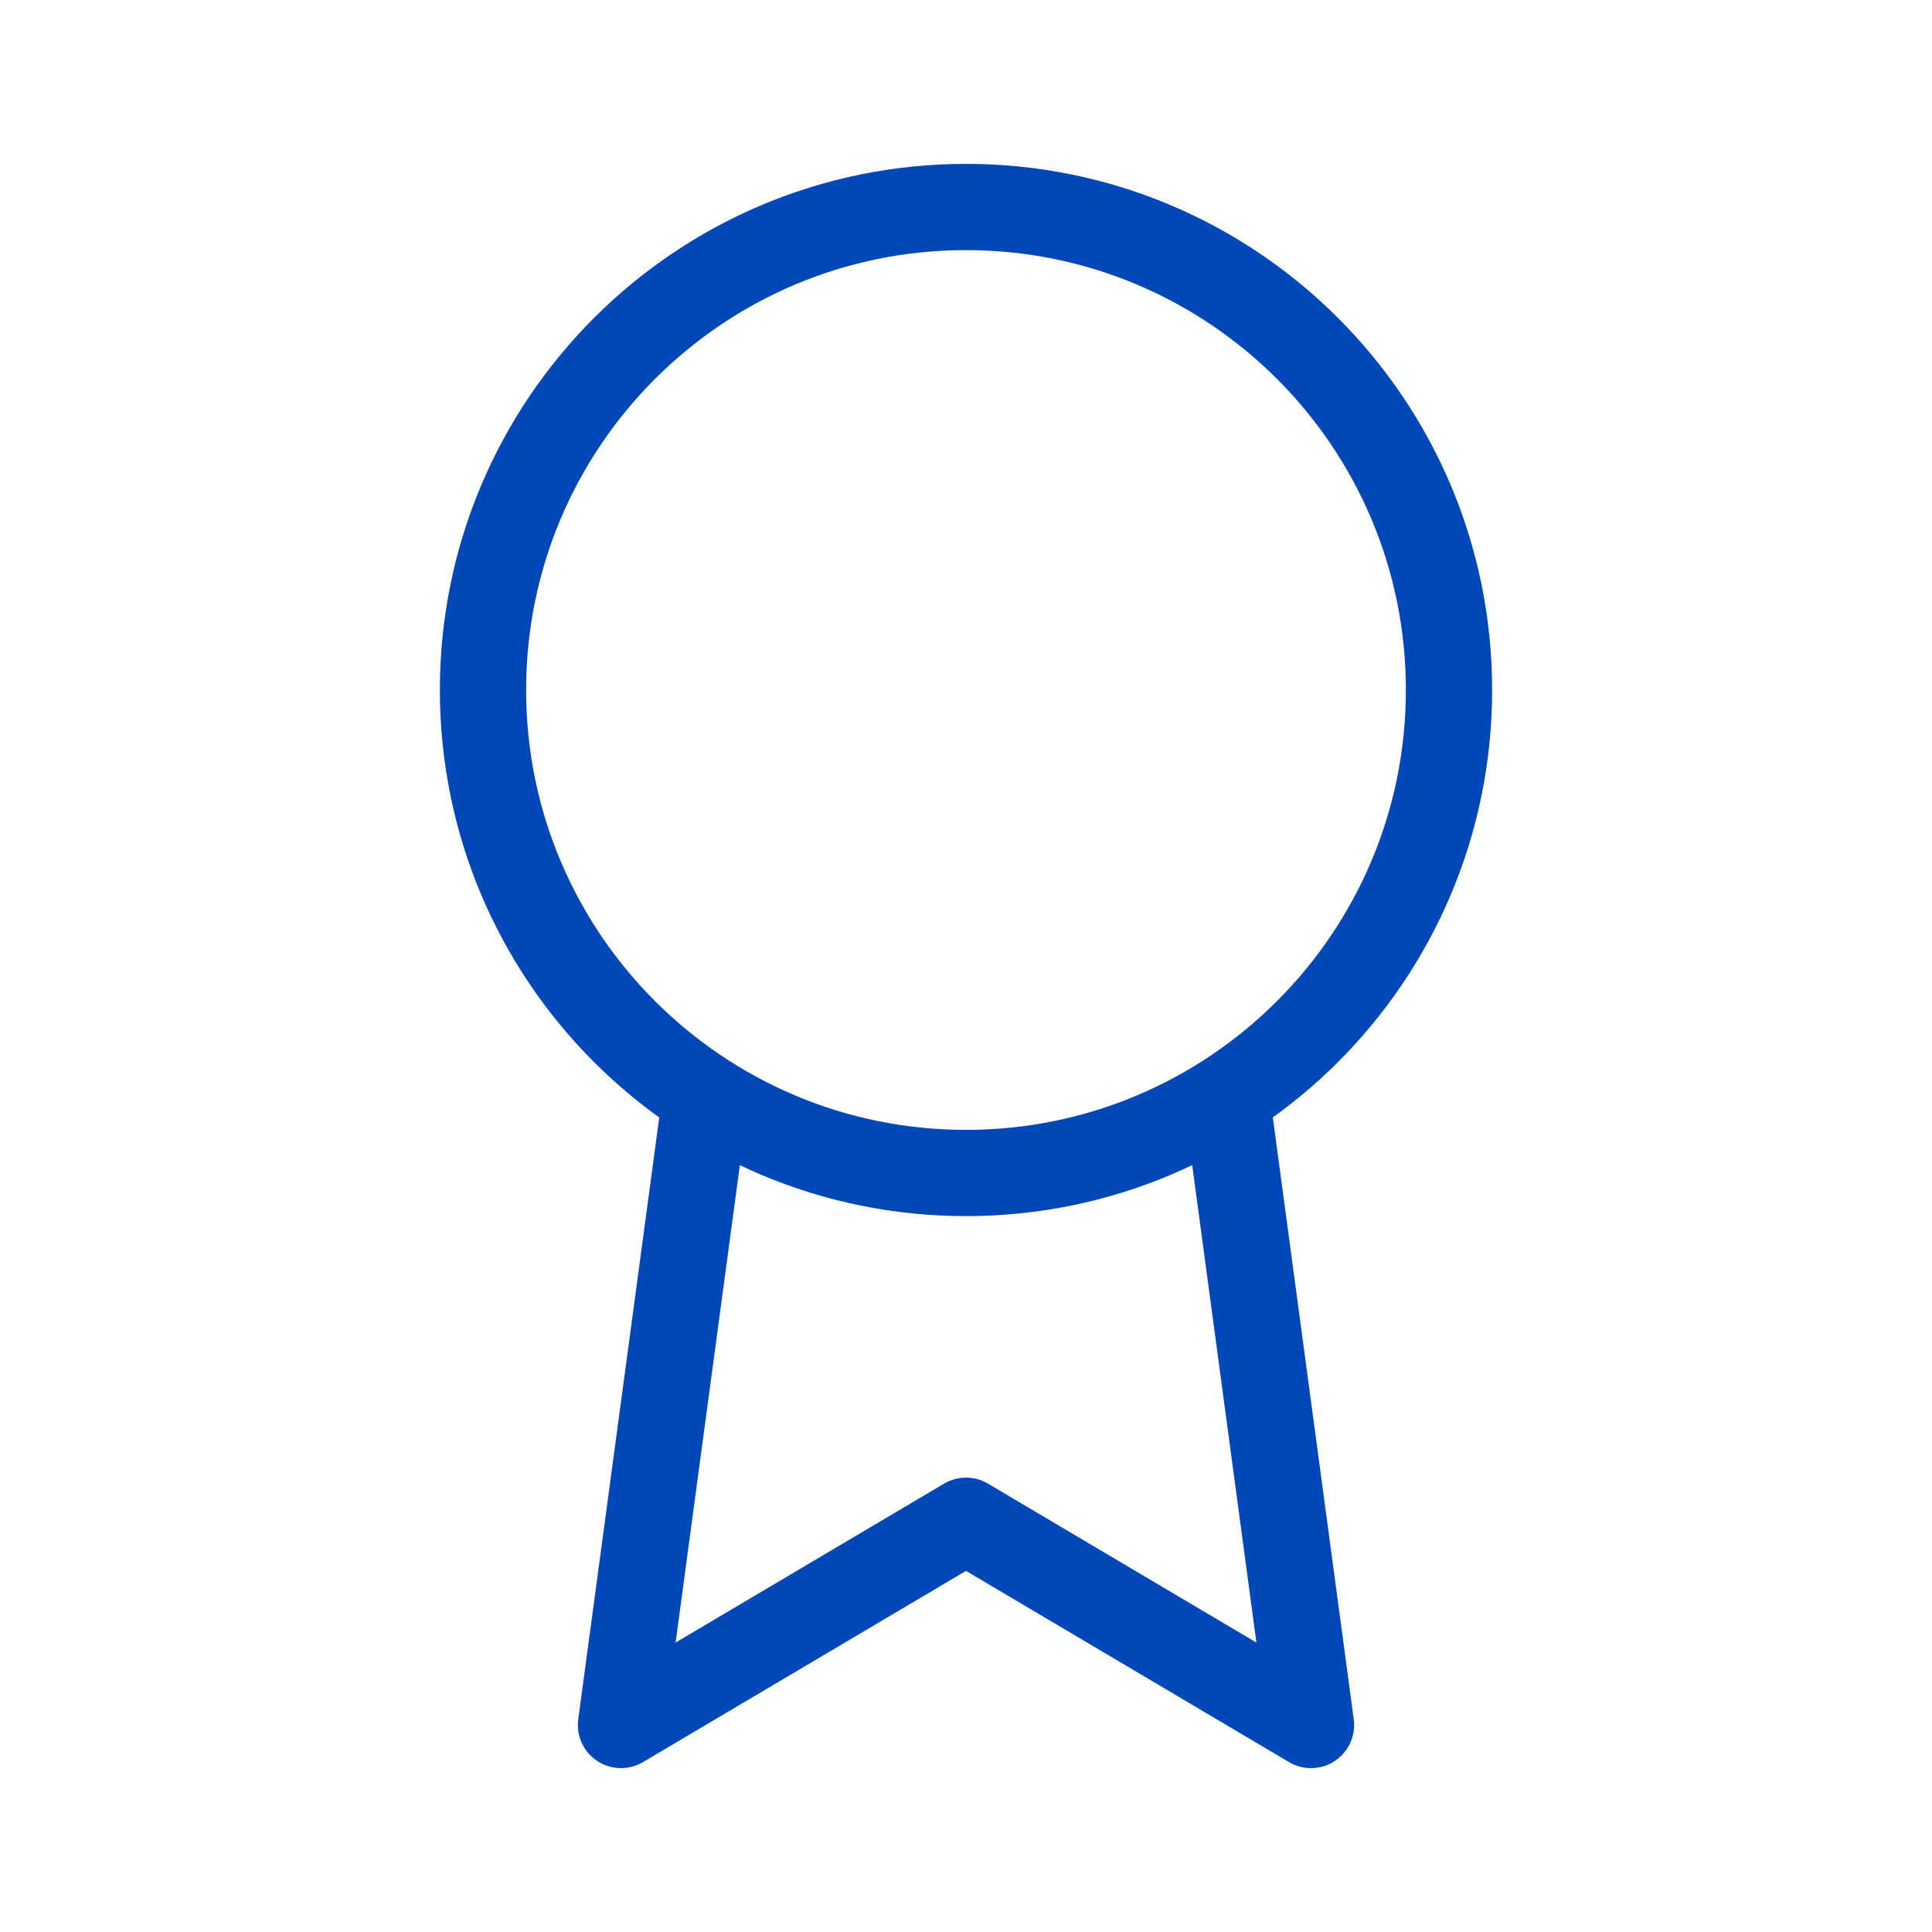
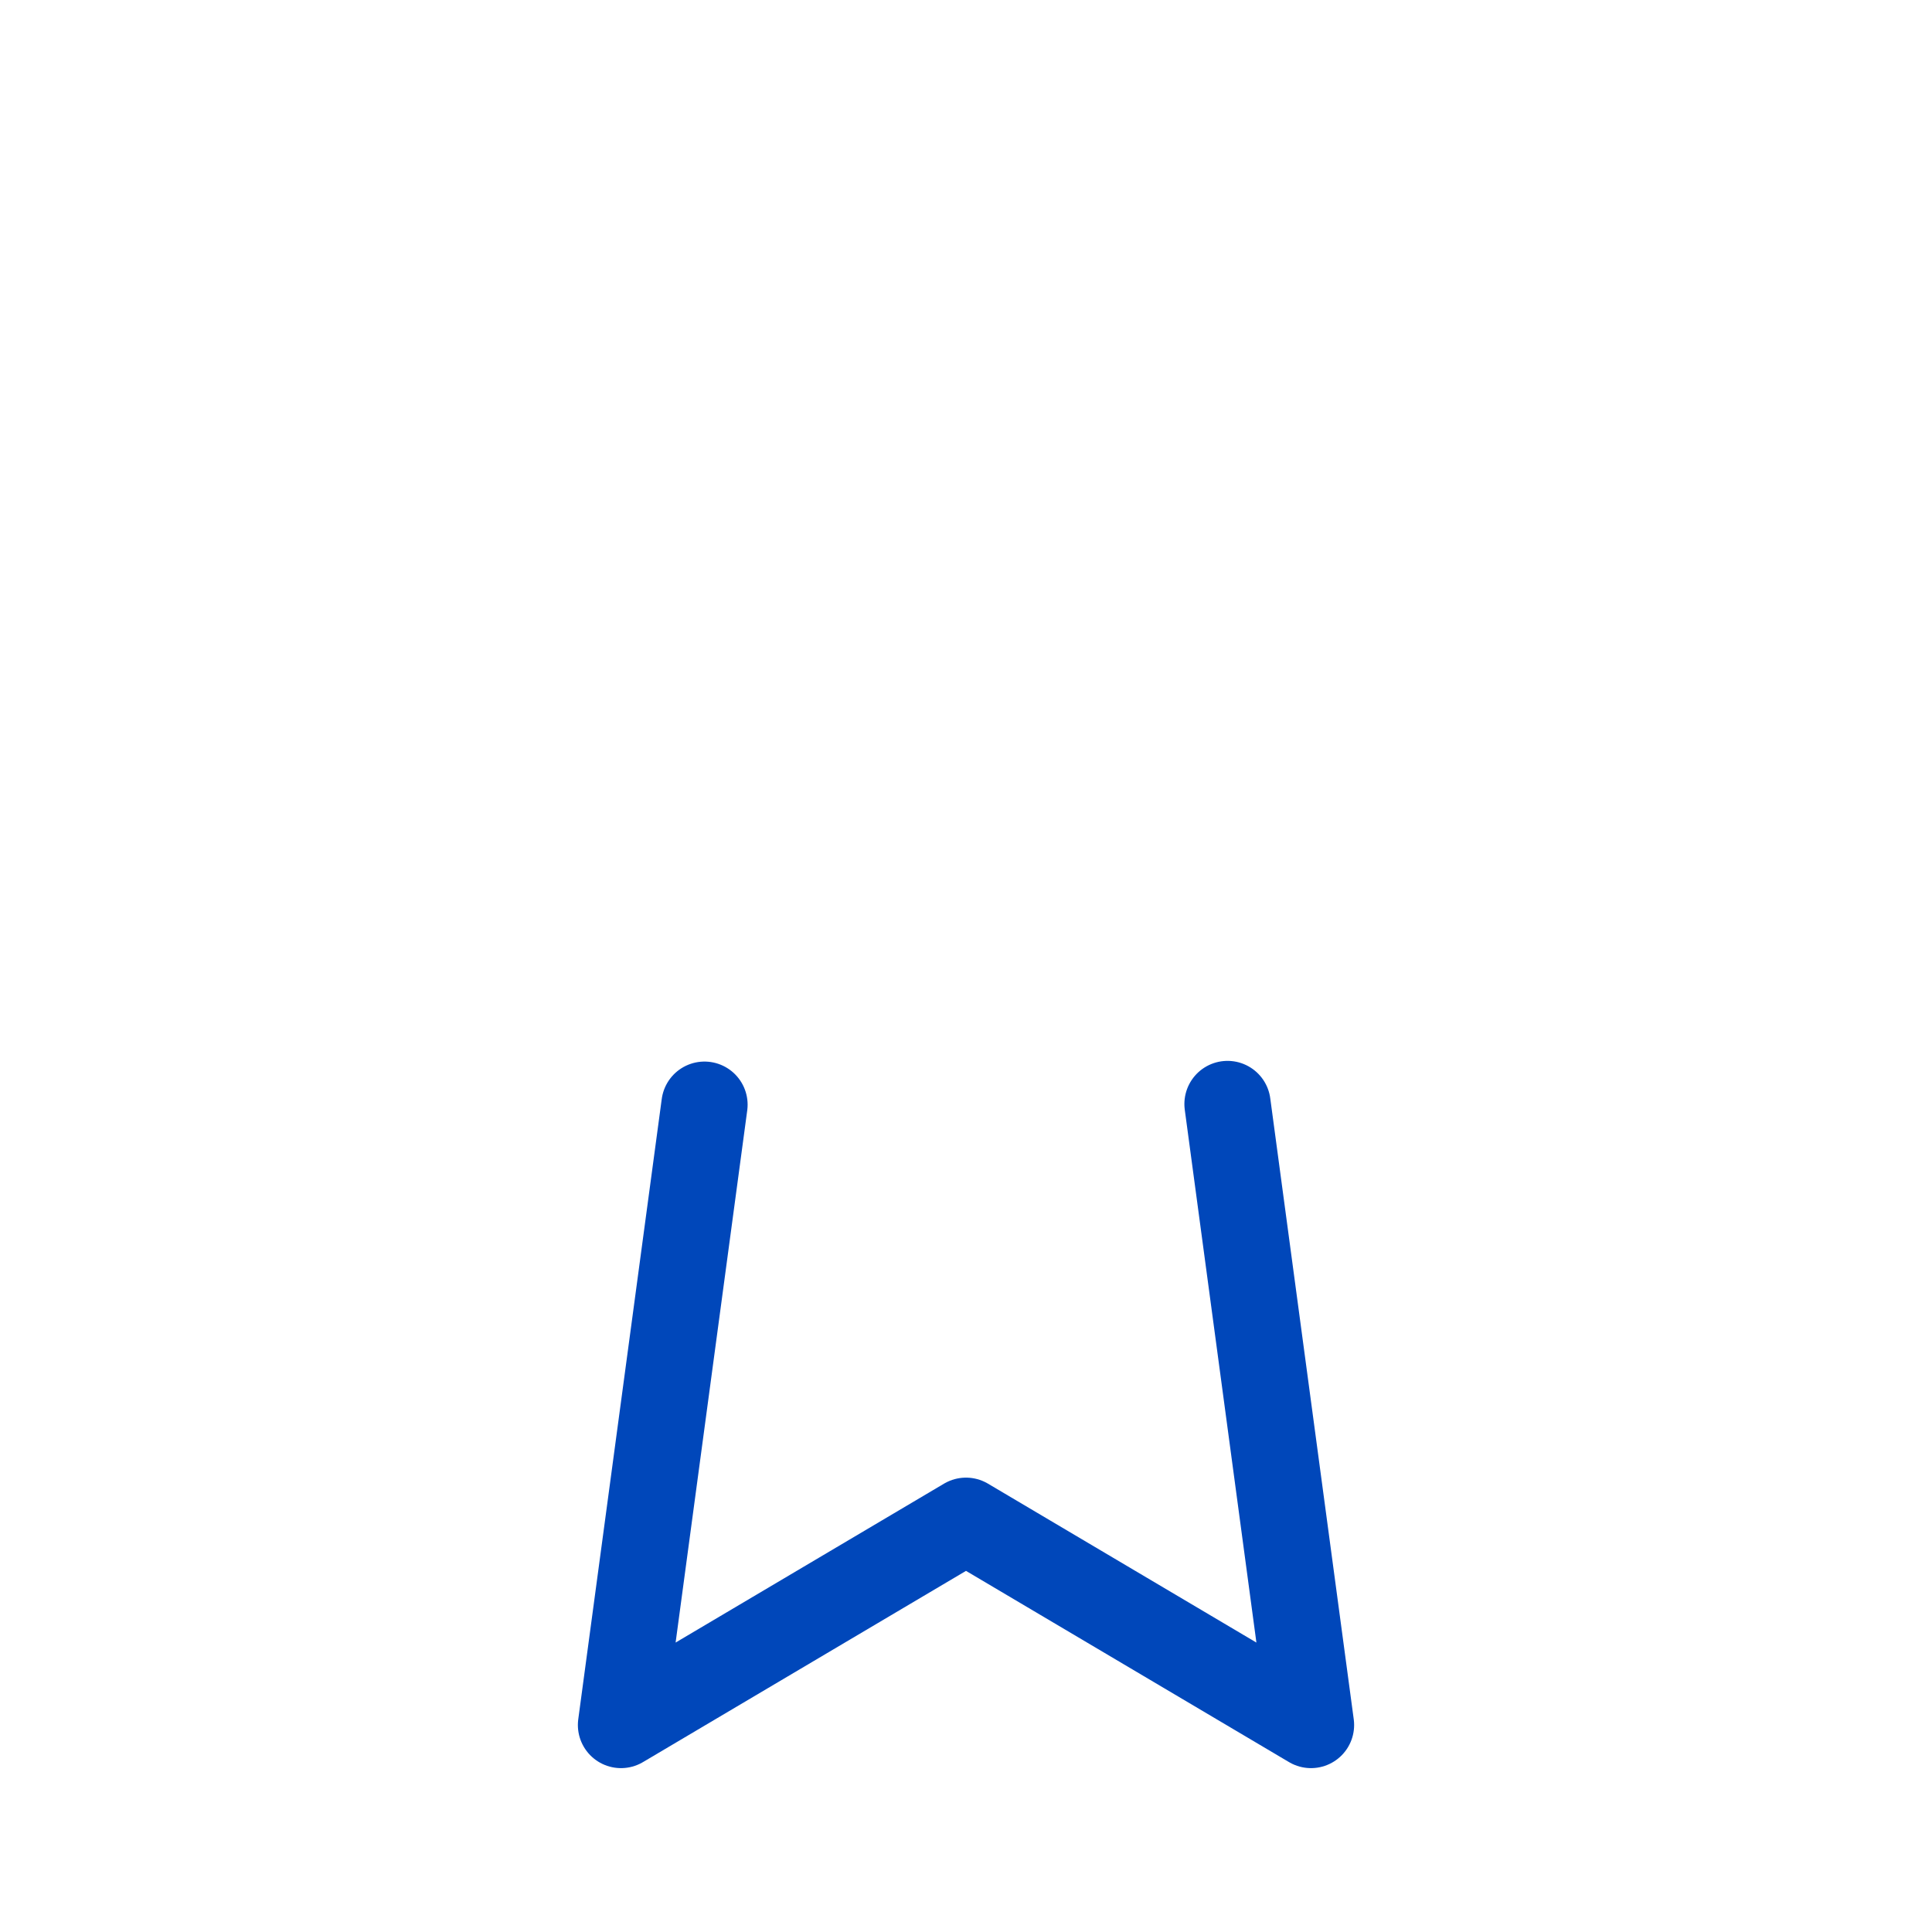
<svg xmlns="http://www.w3.org/2000/svg" width="28" height="28" viewBox="0 0 28 28" fill="none">
-   <path d="M14 17C17.866 17 21 13.866 21 10C21 6.134 17.866 3 14 3C10.134 3 7 6.134 7 10C7 13.866 10.134 17 14 17Z" stroke="#0047BA" stroke-width="1.25" stroke-linecap="round" stroke-linejoin="round" />
  <path d="M10.21 16.01L9 25L14 22.04L19 25L17.79 16" stroke="#0047BA" stroke-width="1.25" stroke-linecap="round" stroke-linejoin="round" />
</svg>